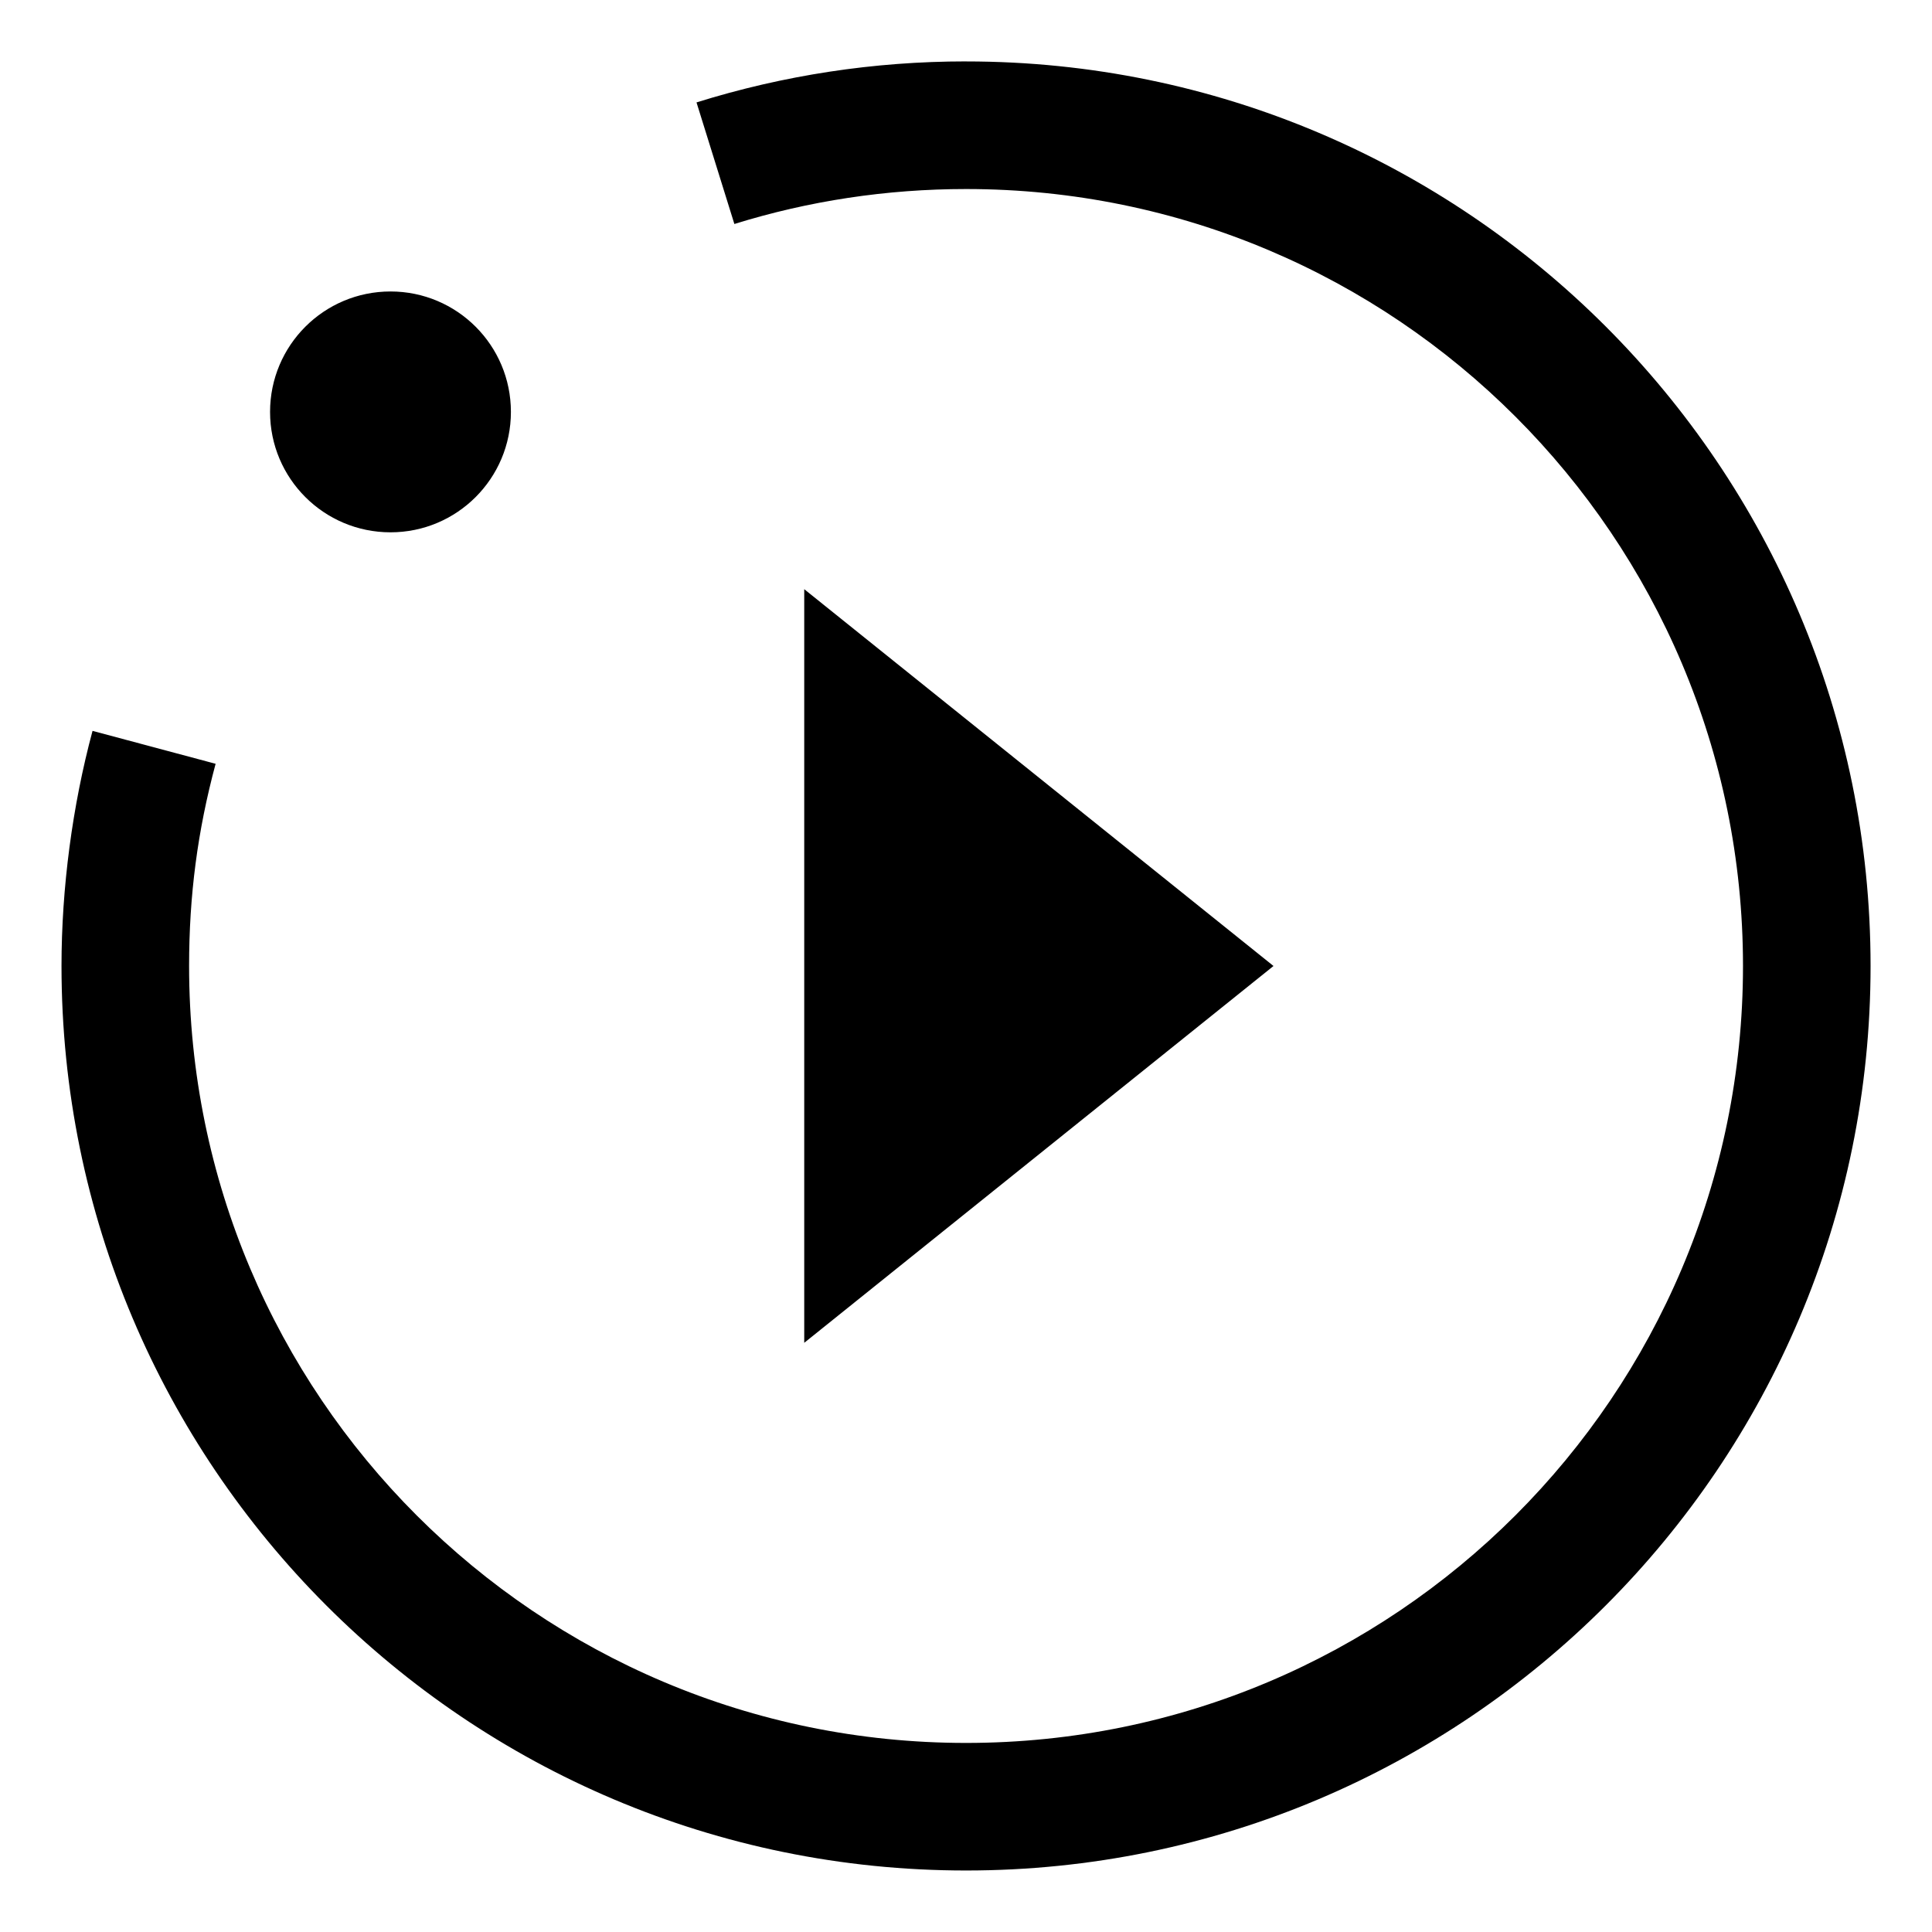
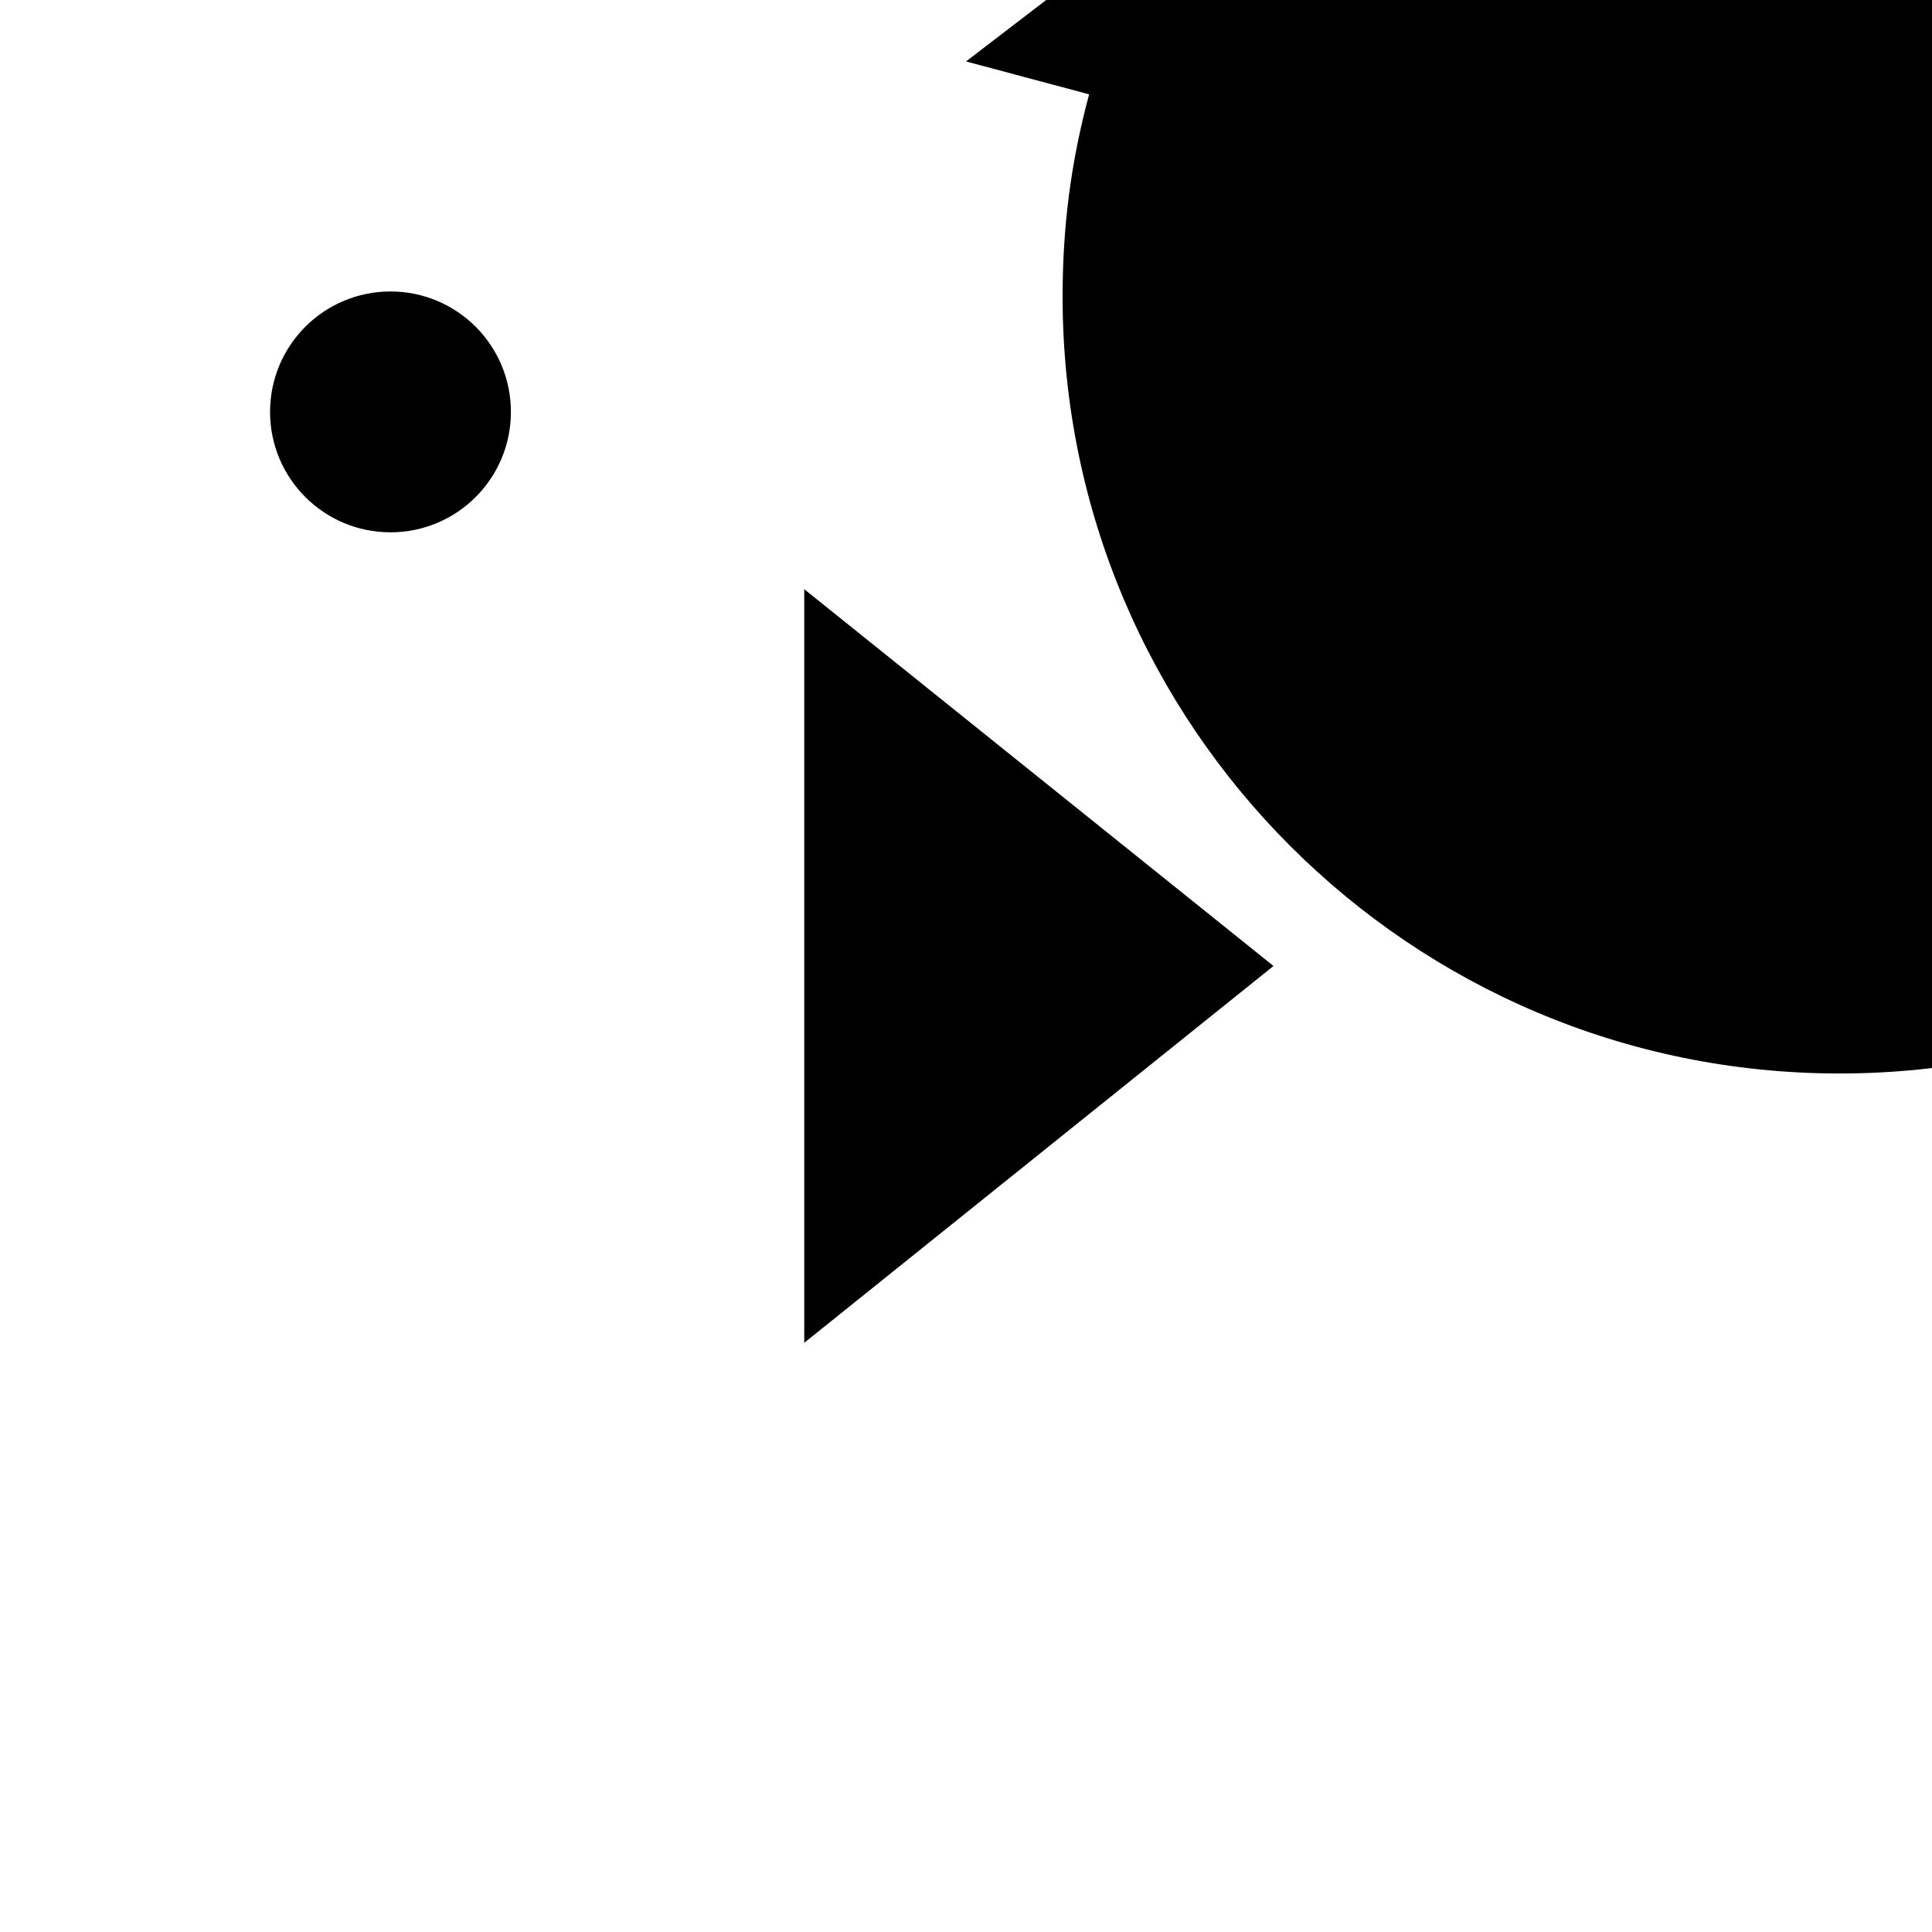
<svg xmlns="http://www.w3.org/2000/svg" fill="#000000" width="800px" height="800px" version="1.1" viewBox="144 144 512 512">
-   <path d="m400.01 160.28c132.39 0 239.71 107.33 239.71 239.71 0 132.39-107.33 239.71-239.71 239.71-132.39 0-239.71-107.33-239.71-239.71 0-20.676 2.887-42.457 8.223-62.301l32.617 8.723c-4.793 17.82-7.027 34.883-7.027 53.582 0 113.72 92.184 205.9 205.9 205.9 113.72 0 205.9-92.184 205.9-205.9 0-113.72-92.184-205.9-205.9-205.9-20.992 0-41.672 3.129-61.395 9.266l-10.035-32.223c23.109-7.211 47.066-10.867 71.43-10.867zm-42.879 139.86 124.36 99.859-124.36 99.859v-199.74zm-109.64-78.898c17.625 0 31.906 14.281 31.906 31.922 0 17.625-14.281 31.906-31.906 31.906-17.637 0-31.922-14.281-31.922-31.906 0-17.637 14.281-31.922 31.922-31.922z" />
+   <path d="m400.01 160.28l32.617 8.723c-4.793 17.82-7.027 34.883-7.027 53.582 0 113.72 92.184 205.9 205.9 205.9 113.72 0 205.9-92.184 205.9-205.9 0-113.72-92.184-205.9-205.9-205.9-20.992 0-41.672 3.129-61.395 9.266l-10.035-32.223c23.109-7.211 47.066-10.867 71.43-10.867zm-42.879 139.86 124.36 99.859-124.36 99.859v-199.74zm-109.64-78.898c17.625 0 31.906 14.281 31.906 31.922 0 17.625-14.281 31.906-31.906 31.906-17.637 0-31.922-14.281-31.922-31.906 0-17.637 14.281-31.922 31.922-31.922z" />
</svg>